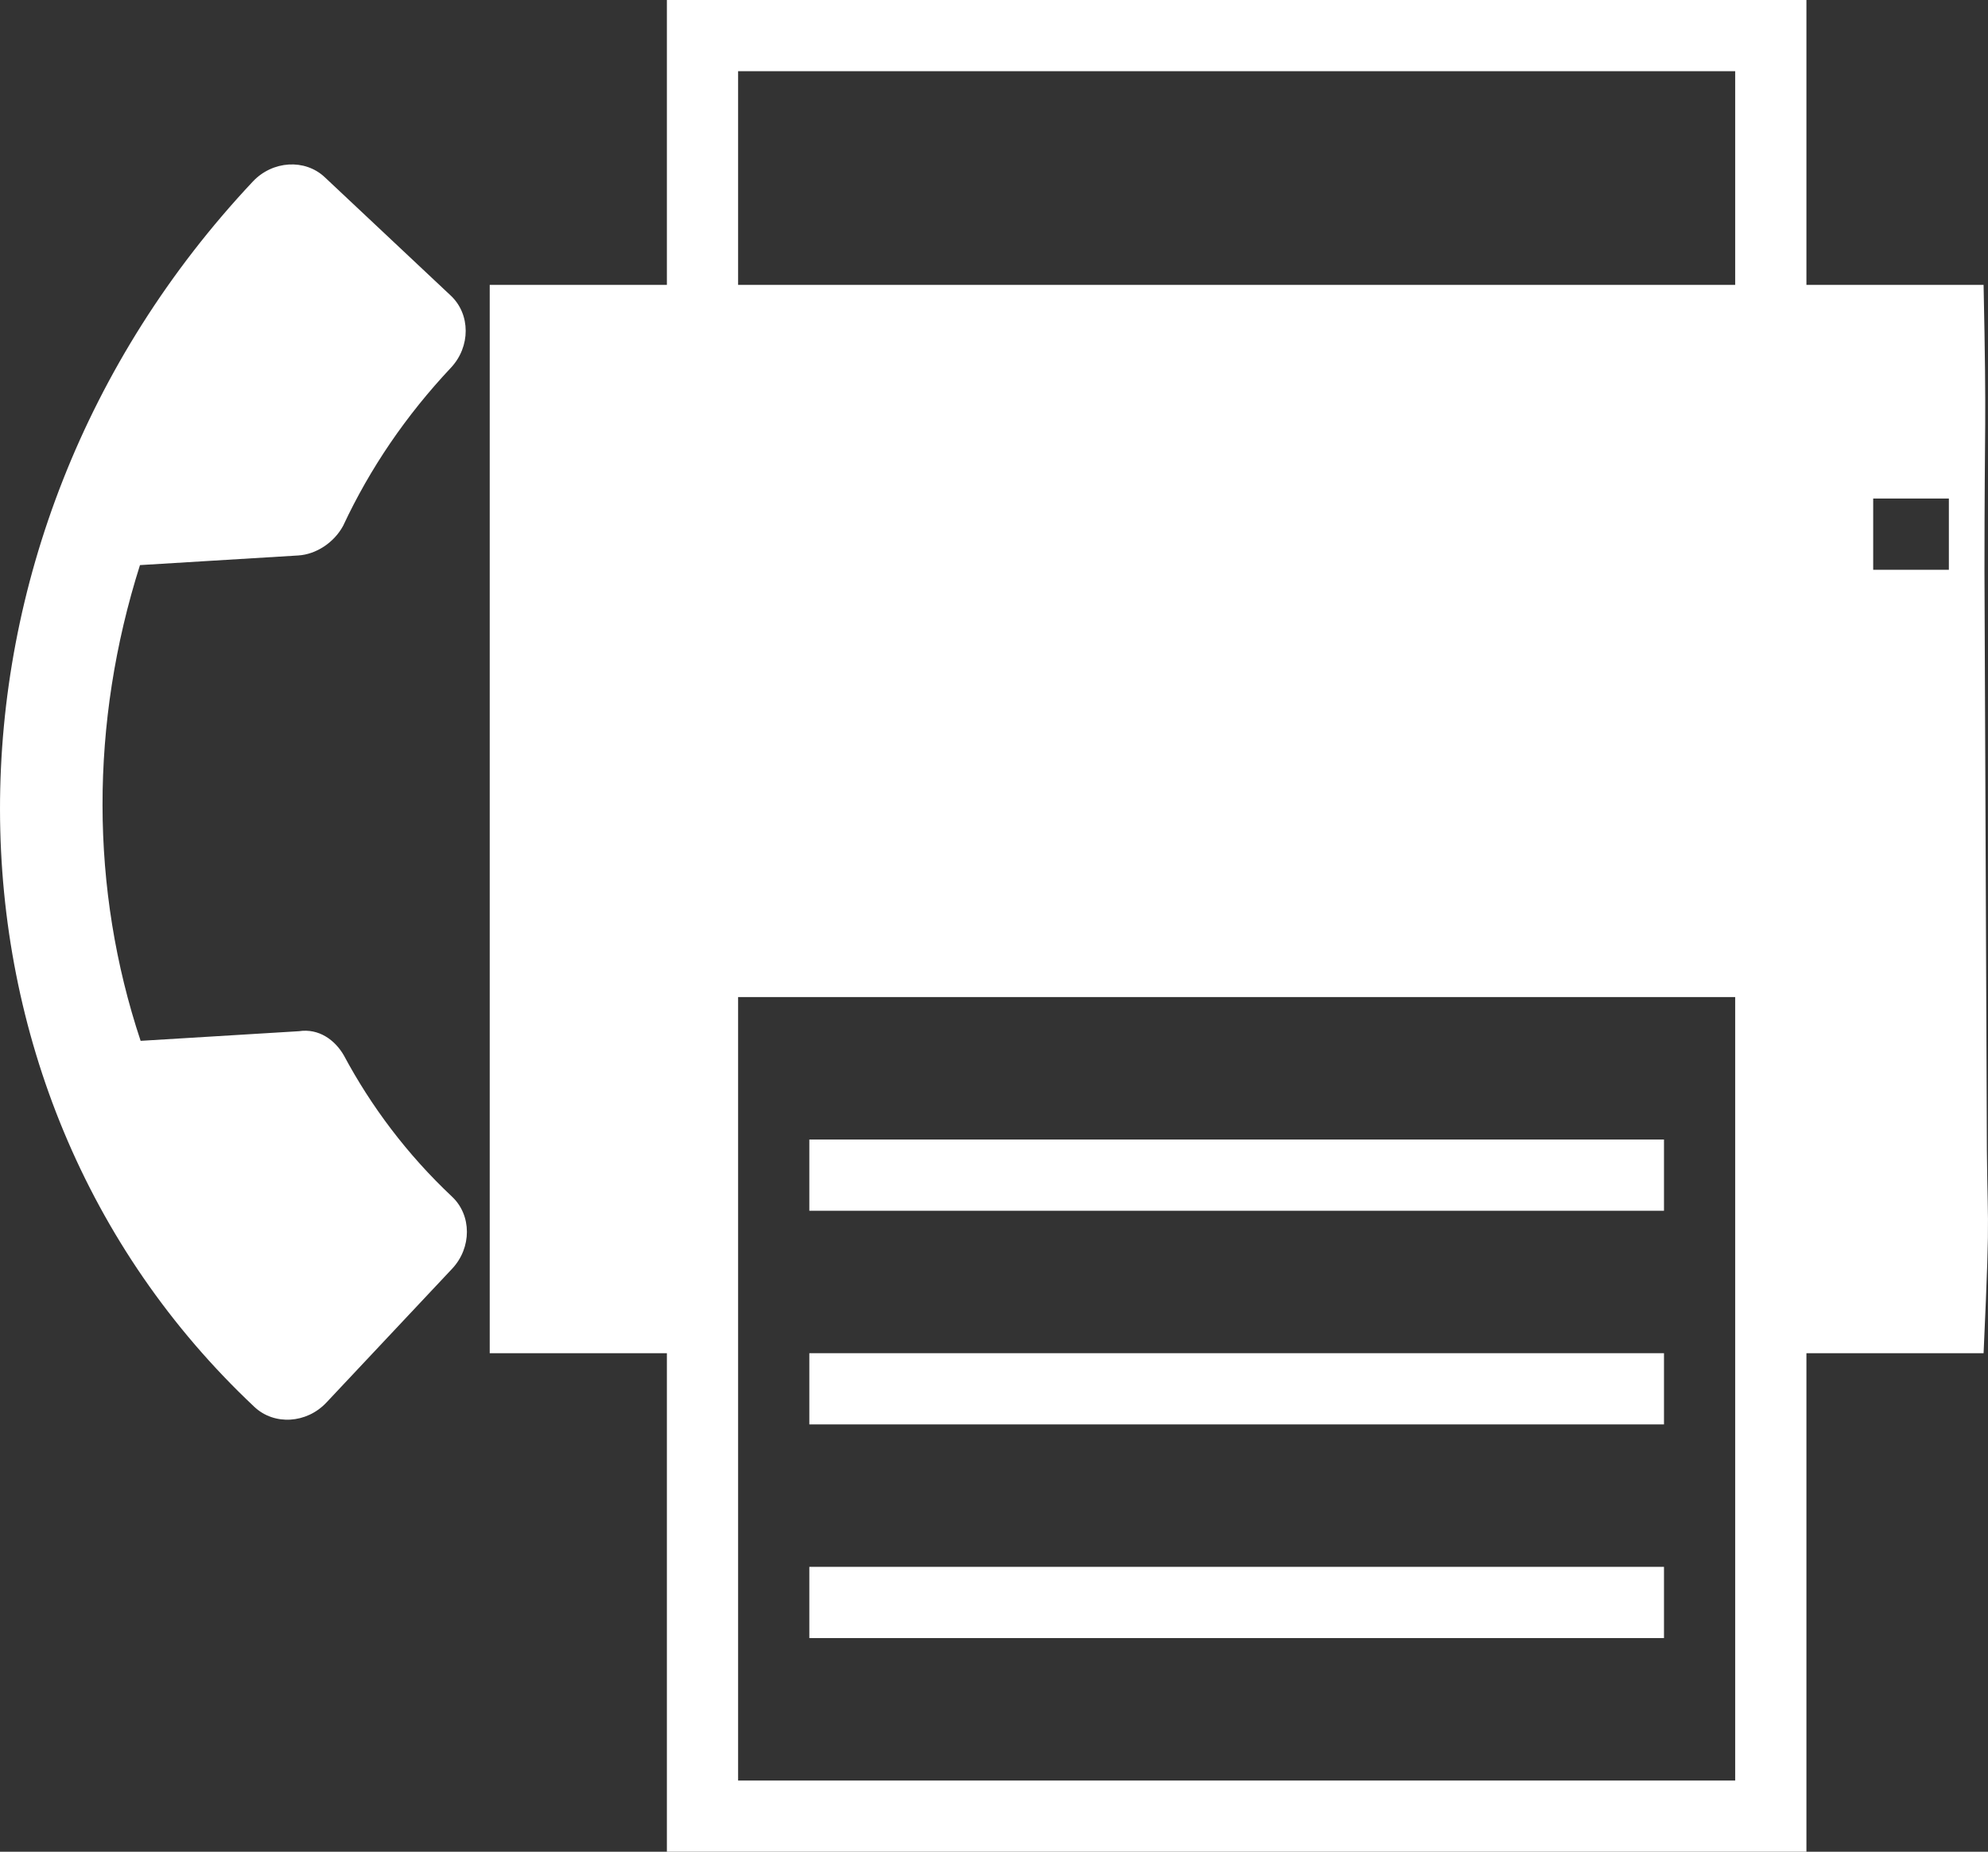
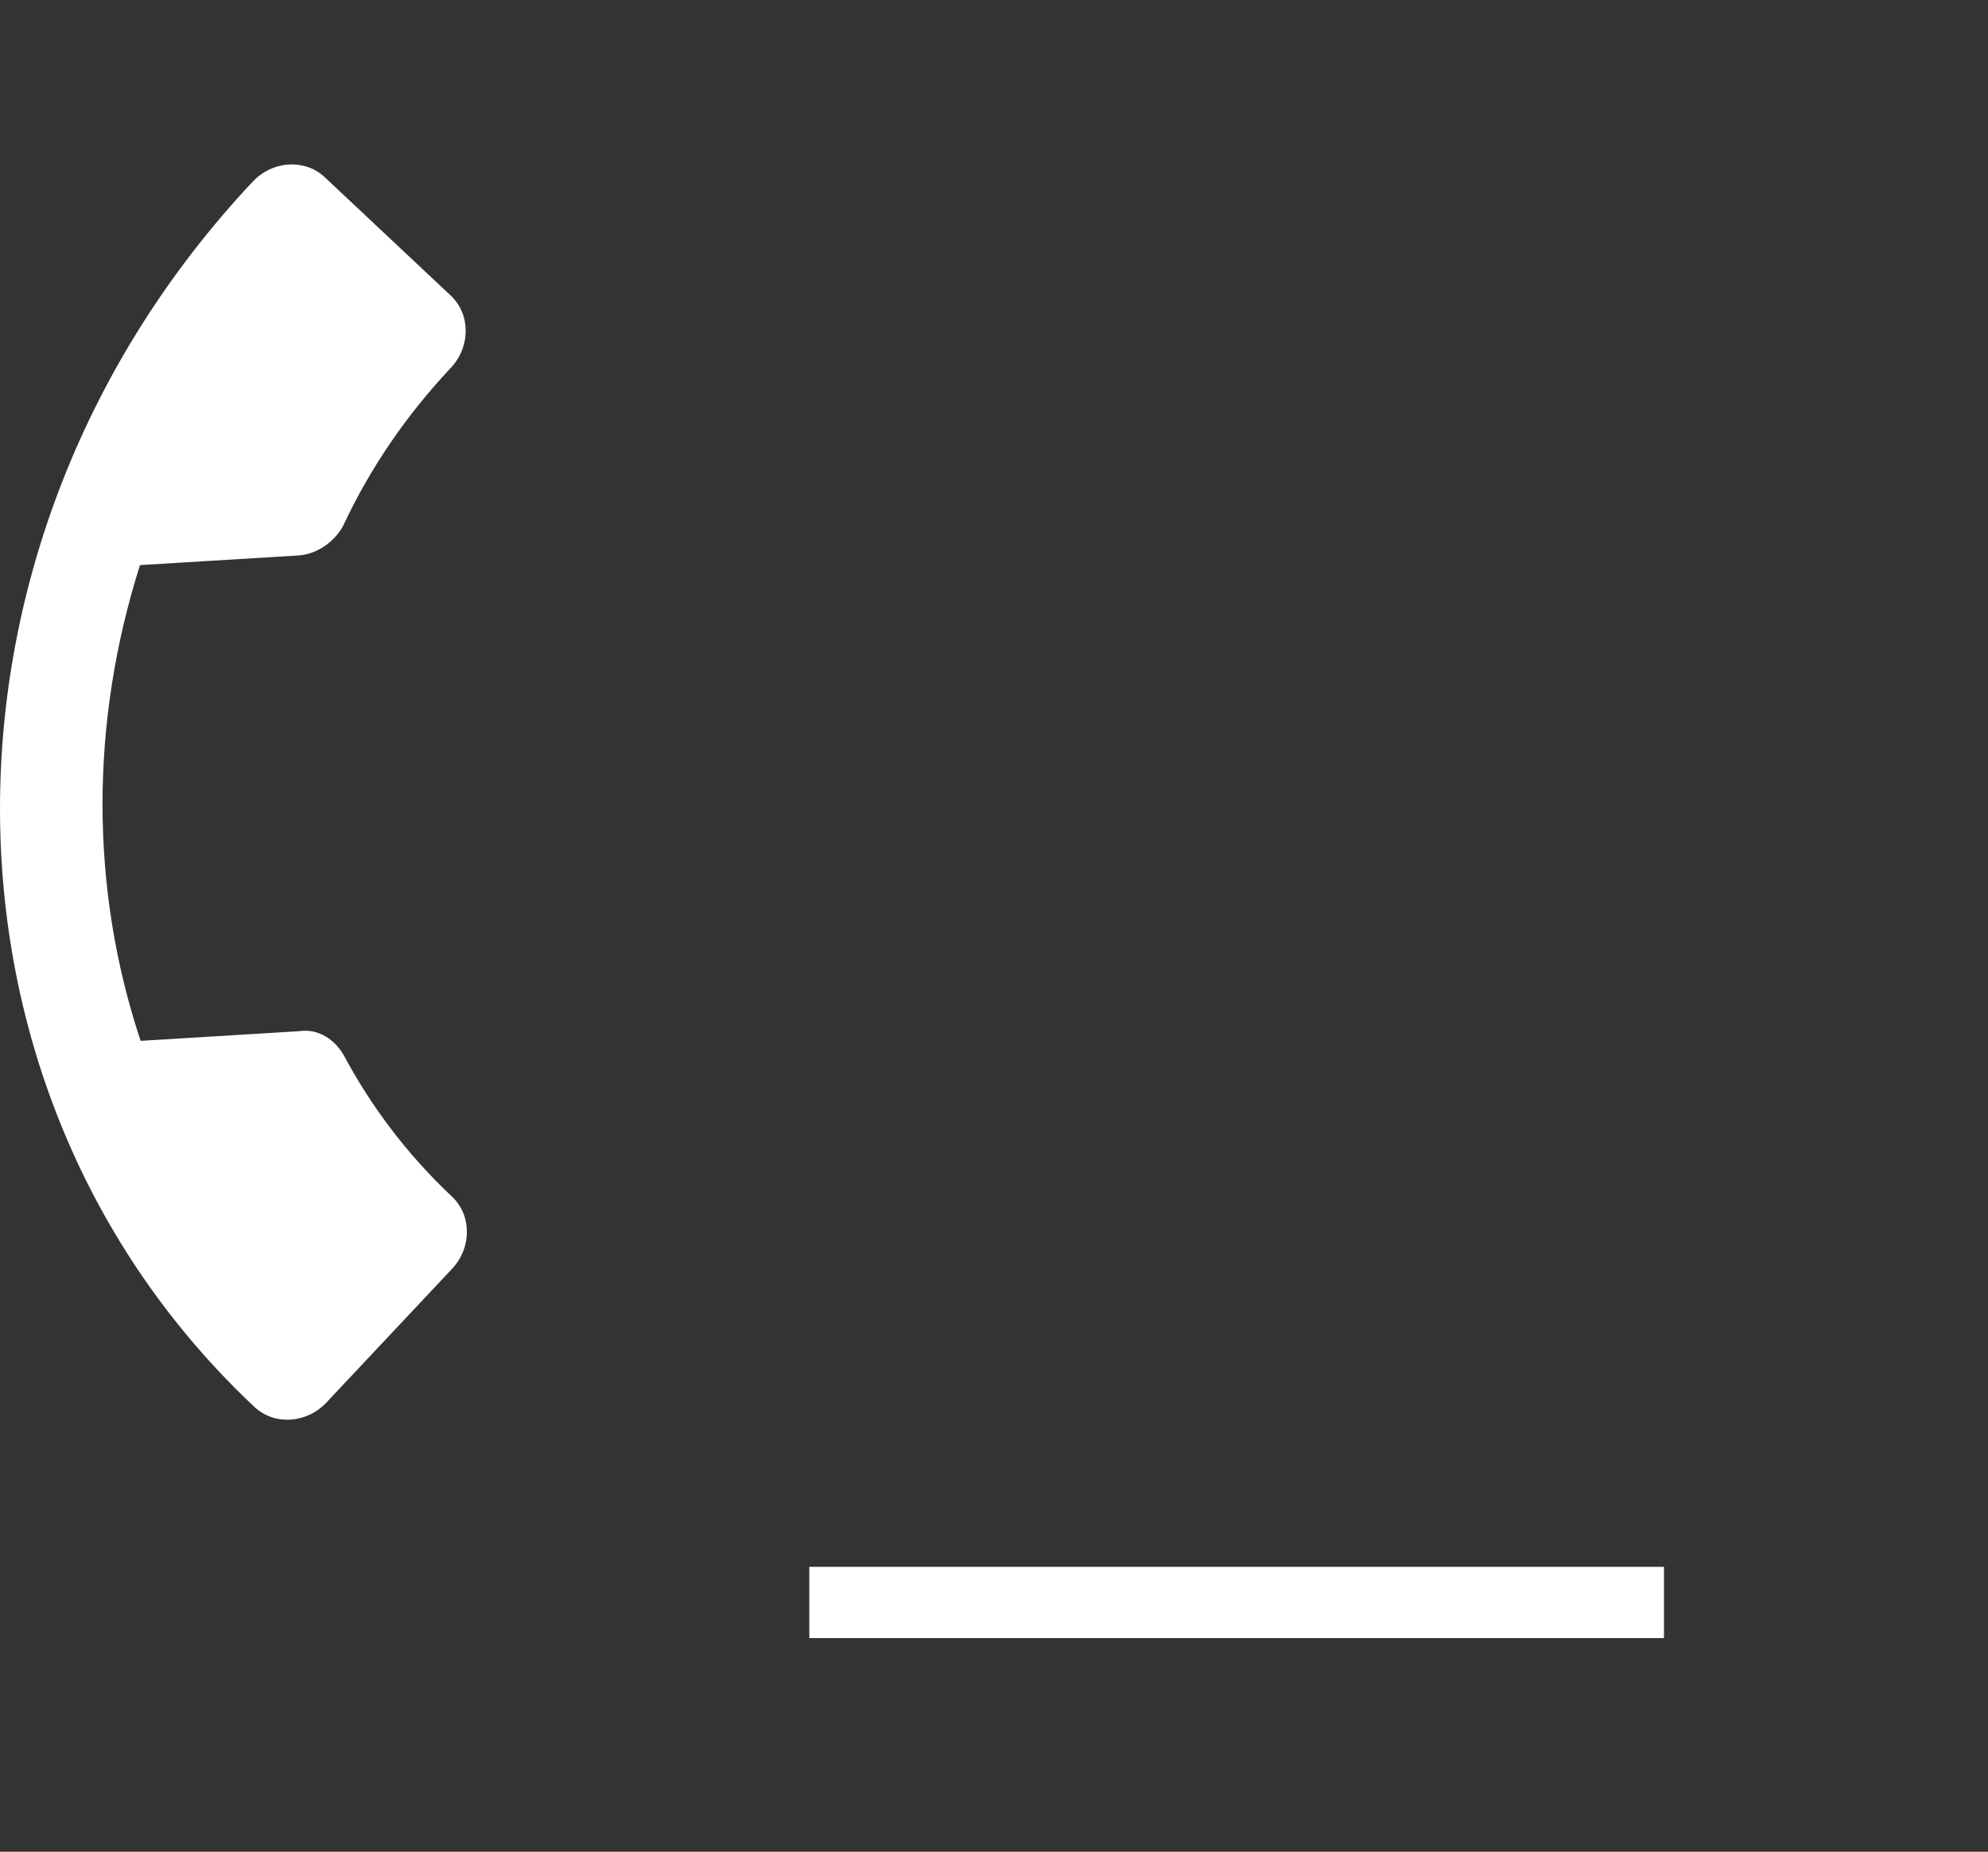
<svg xmlns="http://www.w3.org/2000/svg" version="1.1" id="Layer_1" x="0px" y="0px" width="446.608px" height="416.001px" viewBox="220.184 88 446.608 416.001" enable-background="new 220.184 88 446.608 416.001" xml:space="preserve">
  <rect x="220.184" y="88" width="446.608" height="416.001" fill="#333333" stroke="none" />
  <g>
-     <path fill="#FFFFFF" d="M330.2,392c0,0,30.399,0,39.8,0v112.001h5h11h224h8h8V392c10.3,0,39.8,0,39.8,0c1.7-37.5,0.7-24.5,0.7-55.5   l-0.5-120c0-35.7,0.5-31-0.2-64.5H626V88H370v64h-39.8 M610,488H386V312h224V488z M610,152H386v-48h224V152z M658,216h-17v-16h17   V216z" />
-     <rect x="402" y="344" fill="#FFFFFF" width="192" height="16" />
-     <rect x="402" y="392" fill="#FFFFFF" width="192" height="16" />
    <rect x="402" y="440" fill="#FFFFFF" width="192" height="16" />
  </g>
  <path fill="#FFFFFF" d="M321.732,356.833c-10.114-9.503-18.212-20.35-24.289-31.714c-2.024-3.521-5.664-6.135-10.11-5.454  l-35.558,2.165c-11.364-34.124-11.41-71.369-0.145-106.877l35.558-2.165c4.041-0.247,8.076-2.922,10.094-6.689  c6.043-12.92,14.112-24.75,24.2-35.487c4.438-4.723,4.43-12.011-0.021-16.193l-28.325-26.612  c-4.449-4.183-11.725-3.736-16.161,0.986c-75.864,80.742-75.698,203.812,0.37,275.284c4.449,4.181,11.726,3.737,16.162-0.986  l28.248-30.063C326.191,368.303,326.181,361.013,321.732,356.833z" />
</svg>